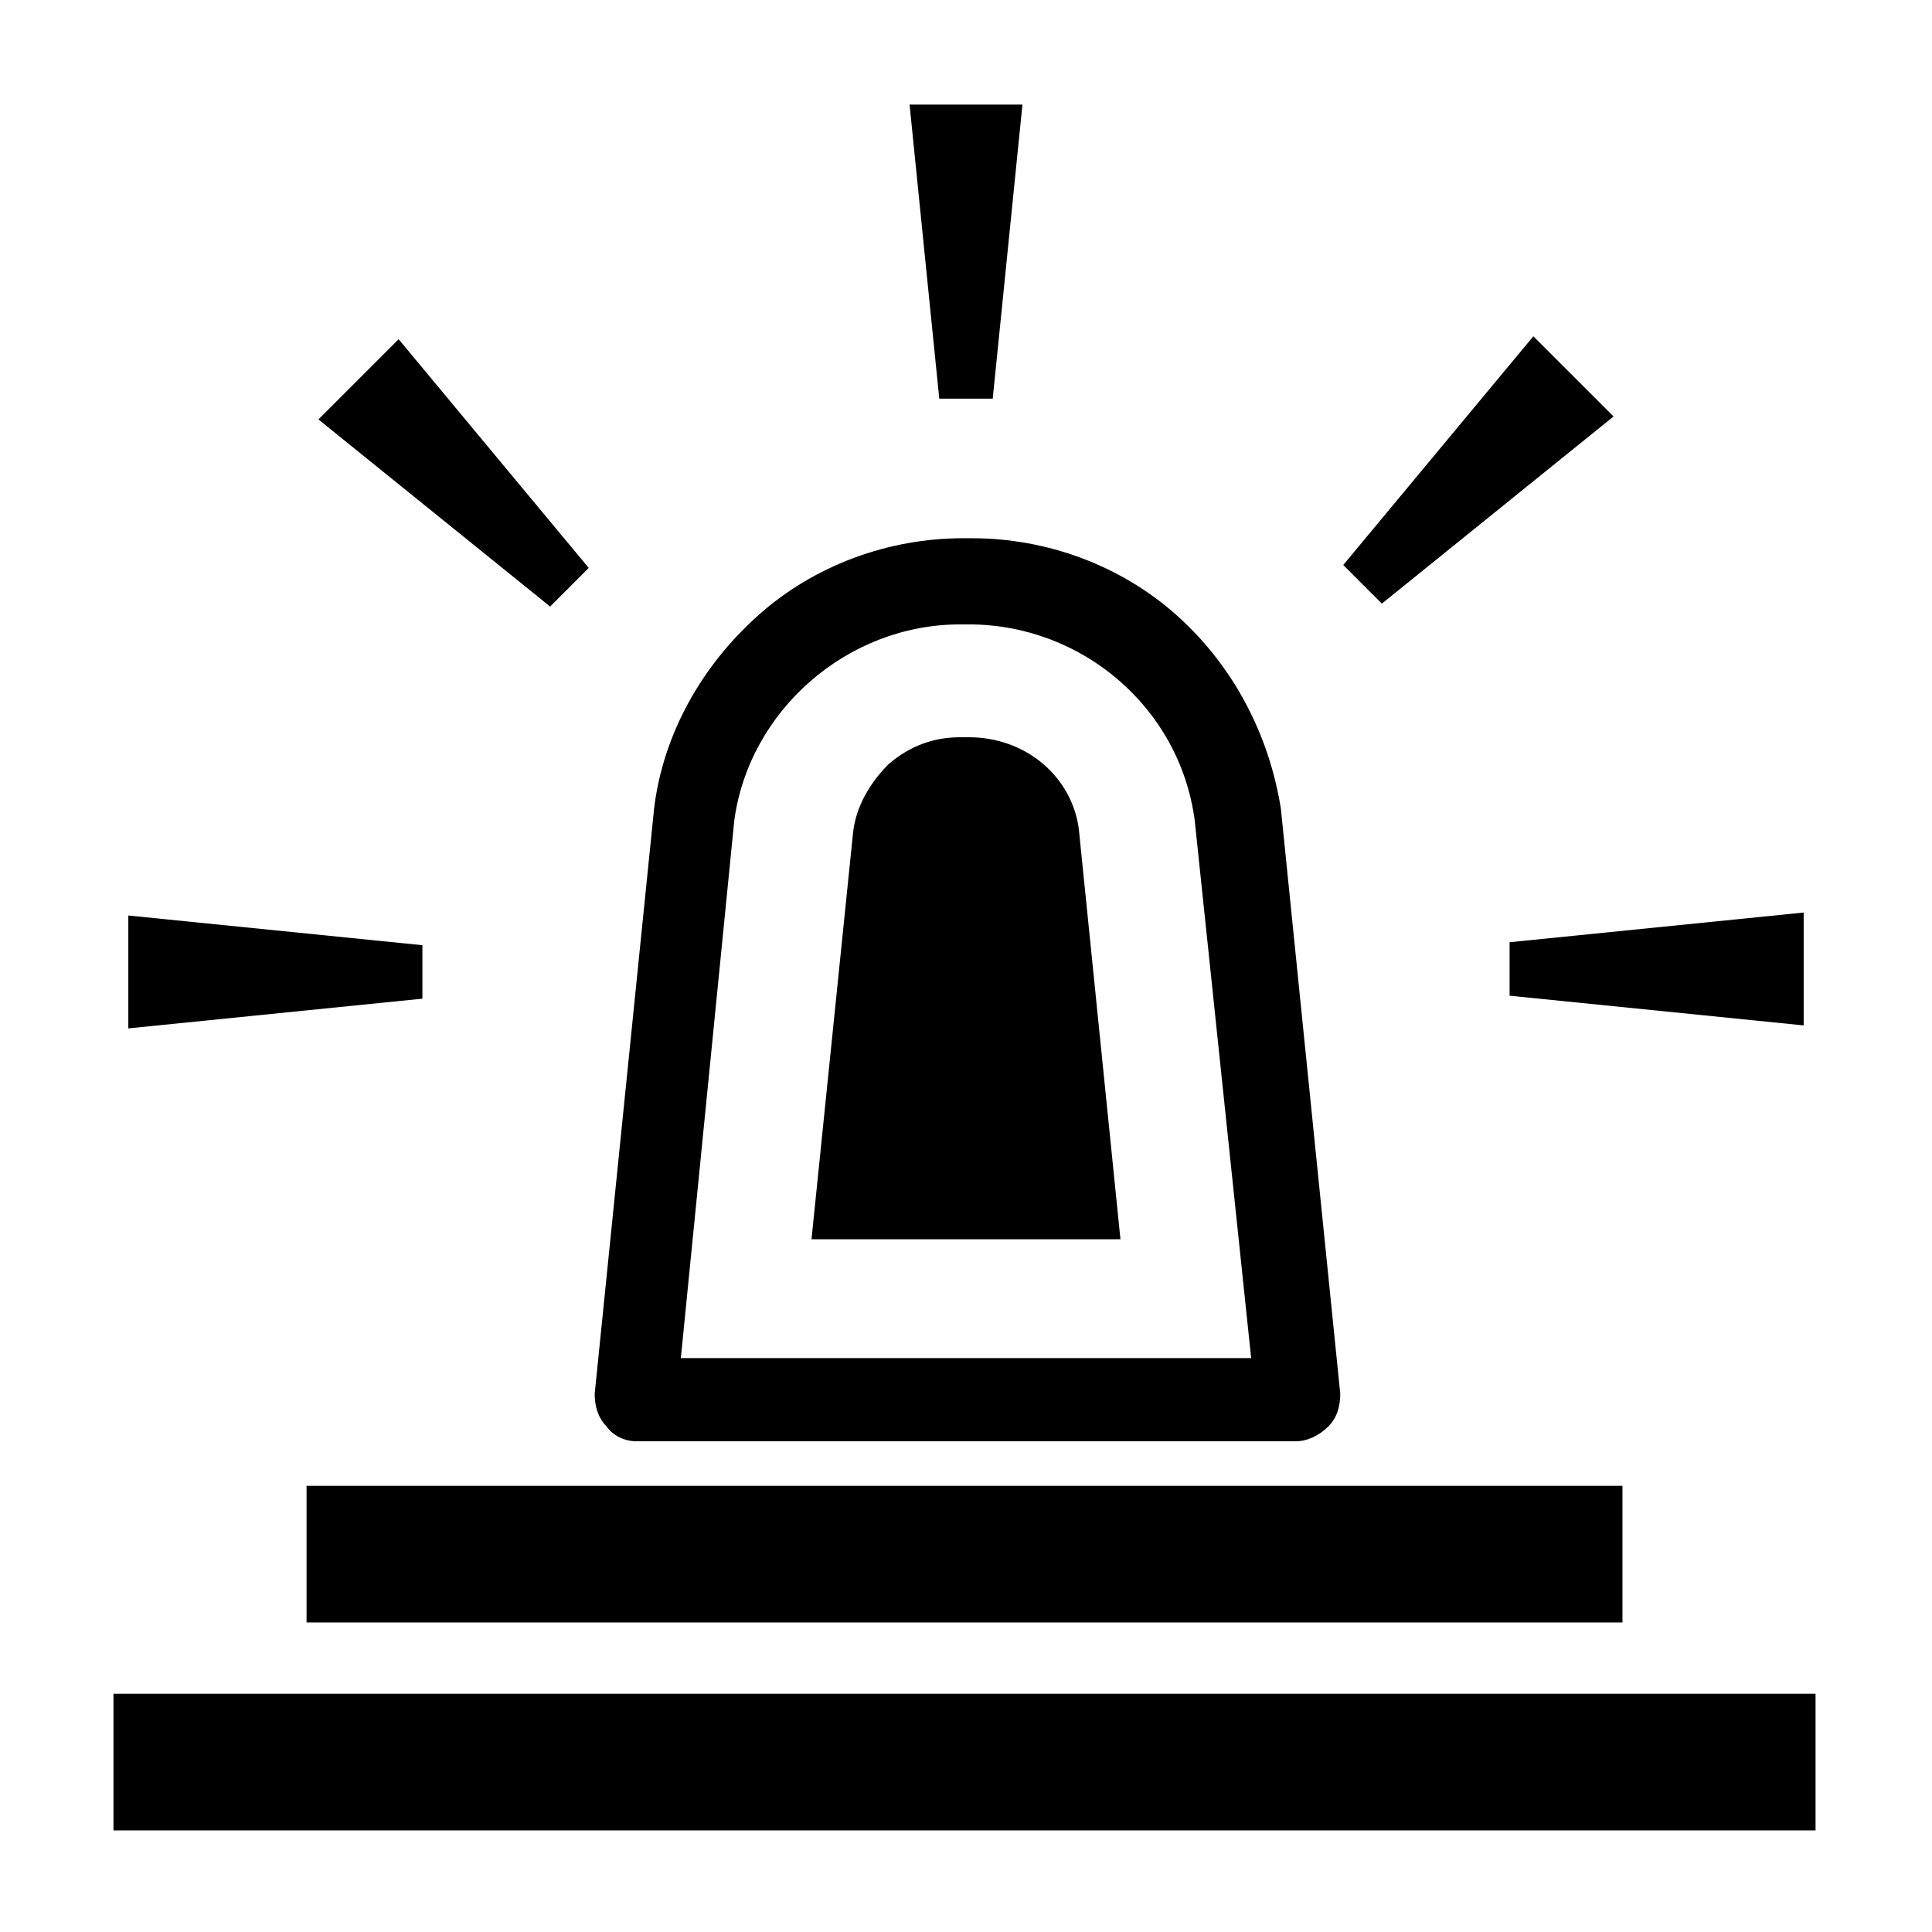
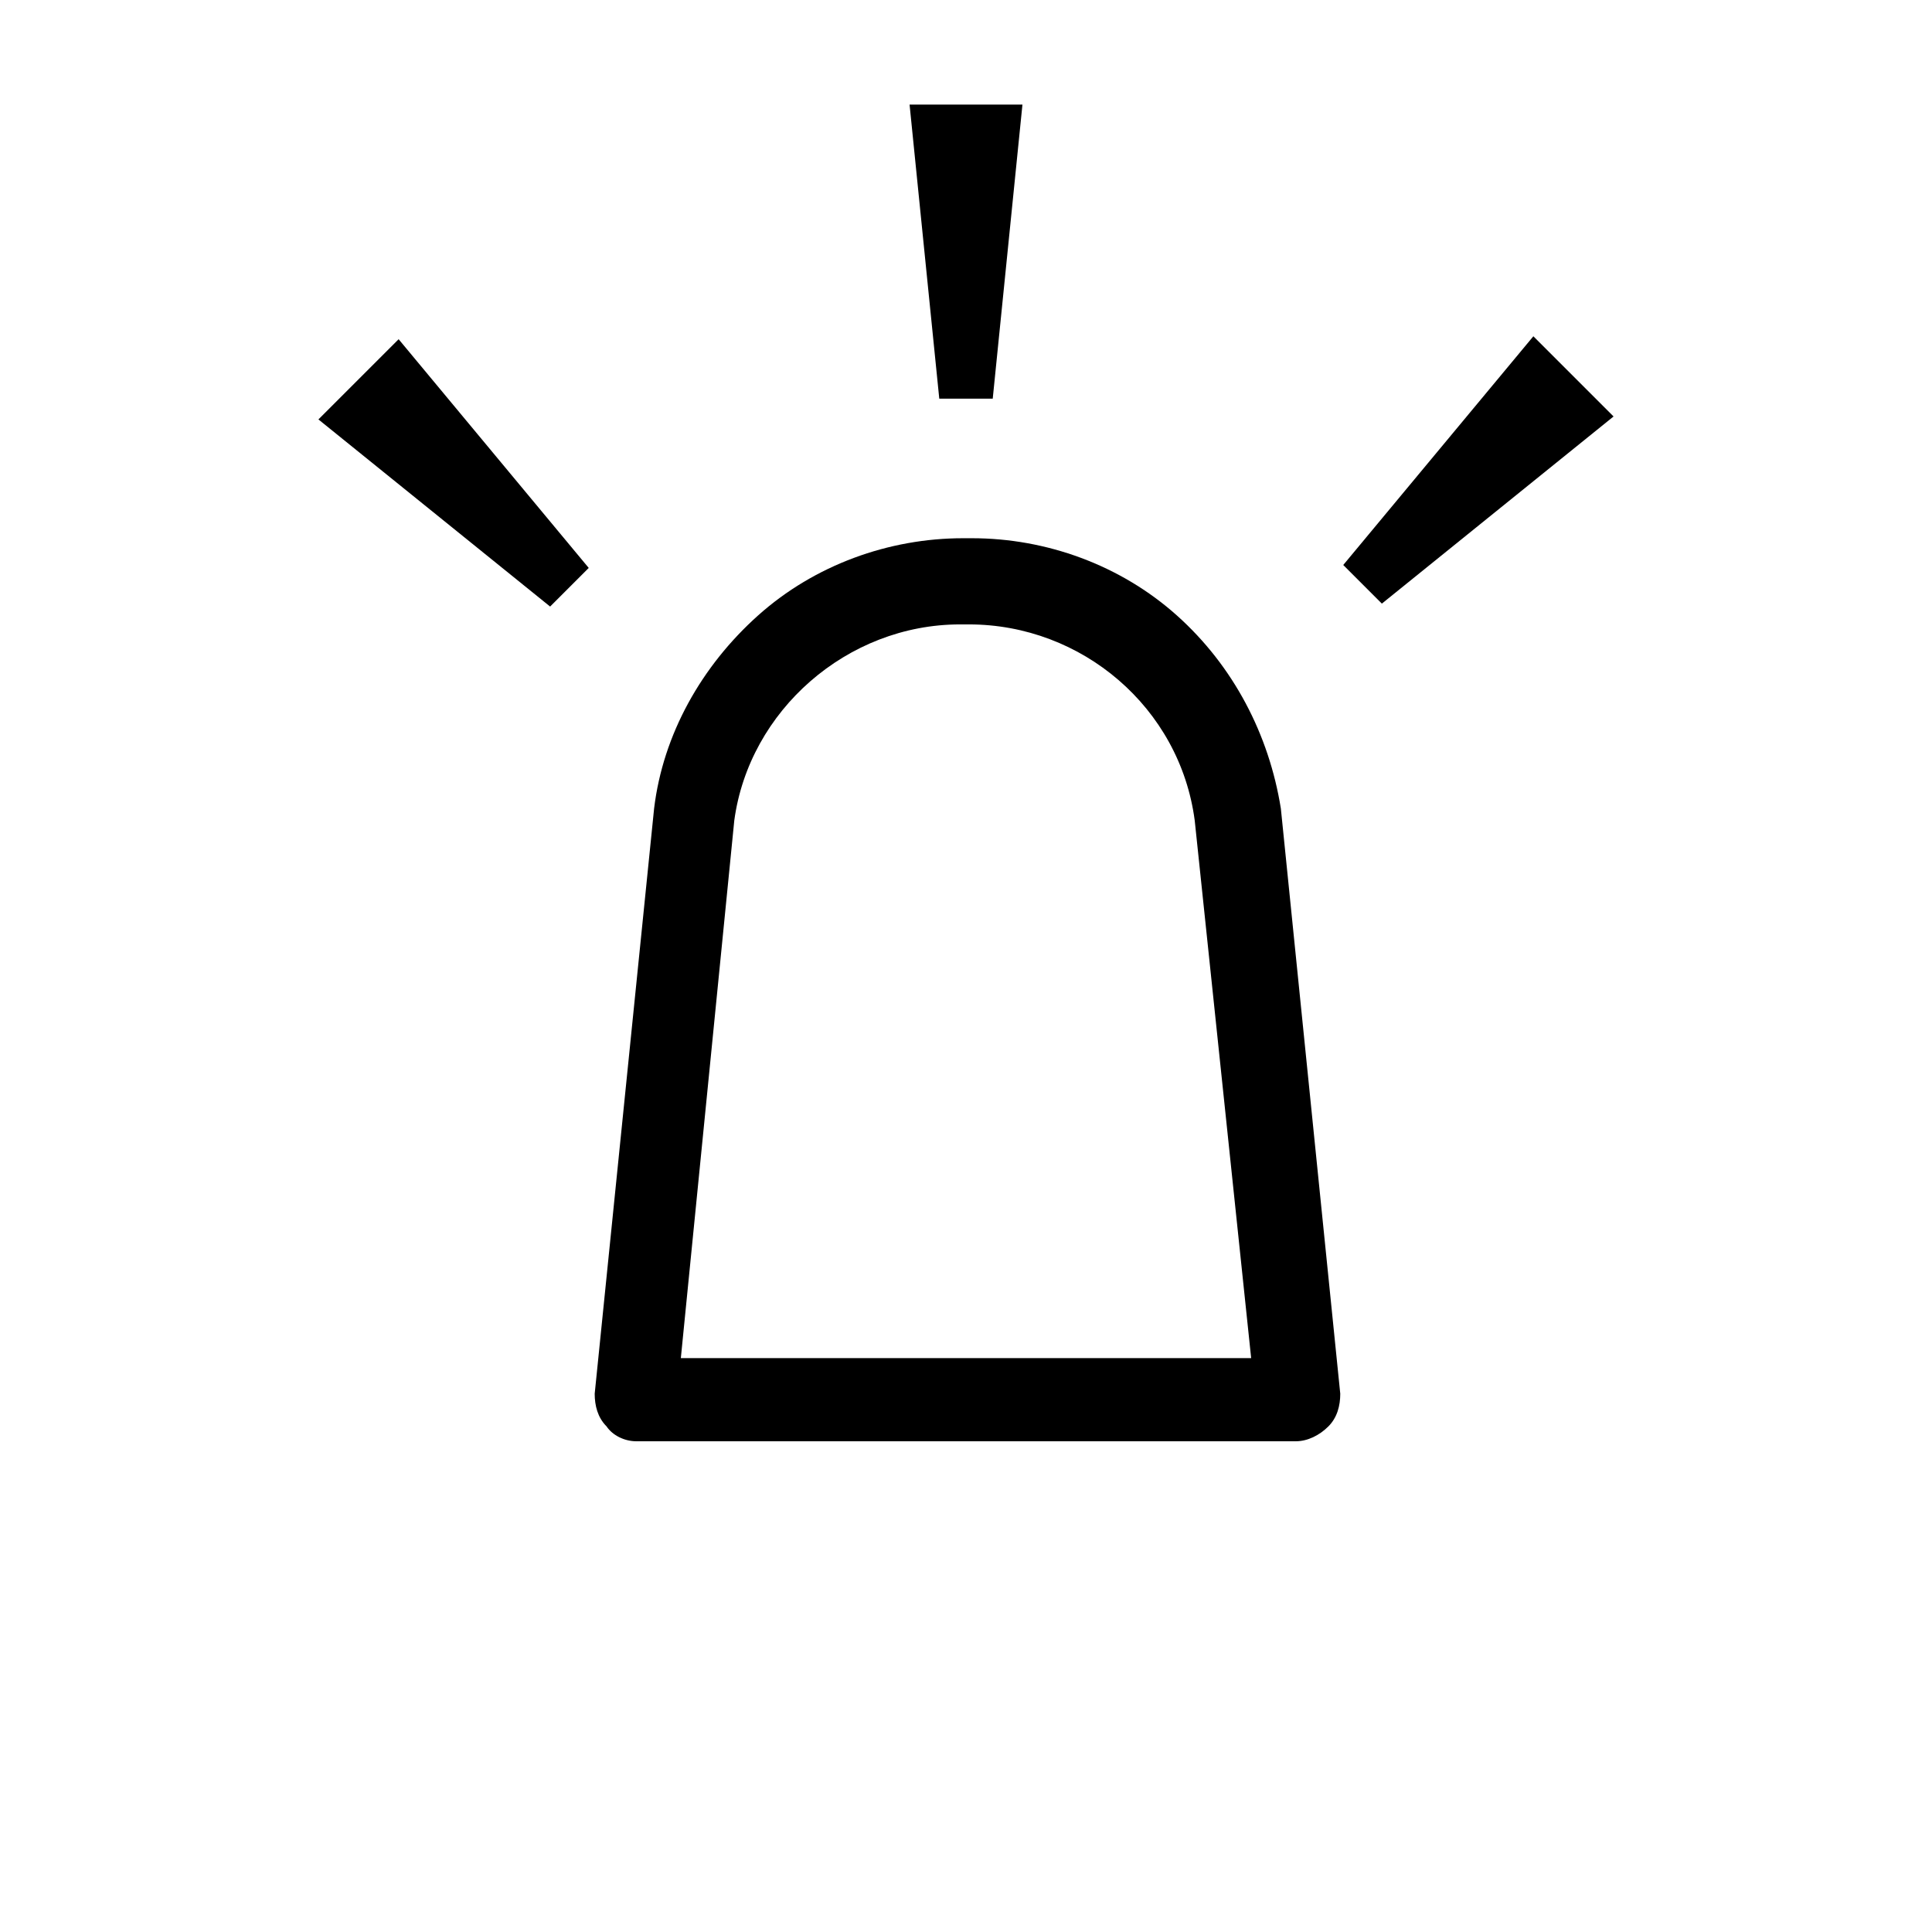
<svg xmlns="http://www.w3.org/2000/svg" fill="#000000" width="800px" height="800px" version="1.1" viewBox="144 144 512 512">
  <g>
    <path d="m487.38 525.95h-174.76c-3.148 0-6.297-1.574-7.871-3.938-2.363-2.363-3.148-5.512-3.148-8.66l15.742-155.08c2.363-19.68 12.594-37.785 27.551-51.168 14.957-13.383 34.637-20.469 54.316-20.469h2.363c19.68 0 39.359 7.086 54.316 20.469 14.957 13.383 24.402 31.488 27.551 51.168l15.742 155.08c0 3.148-0.789 6.297-3.148 8.66-2.356 2.363-5.504 3.938-8.652 3.938zm-162.95-22.039h151.14l-14.957-142.48c-3.938-29.914-29.914-51.957-59.828-51.957h-2.363c-29.914 0-55.891 22.828-59.828 51.957z" />
-     <path d="m440.93 472.42h-81.871l11.02-107.85c0.789-7.086 4.723-13.383 9.445-18.105 5.512-4.723 11.809-7.086 18.895-7.086h2.363c7.086 0 14.168 2.363 19.68 7.086 5.512 4.723 8.66 11.02 9.445 17.32z" />
-     <path d="m225.24 537.76h348.73v36.211h-348.73z" />
-     <path d="m174.07 592.86h451.07v36.211h-451.07z" />
    <path d="m414.96 171.71-7.875 77.934h-14.168l-7.871-77.934z" />
    <path d="m571.61 254.37-61.402 49.594-10.234-10.234 50.383-60.613z" />
-     <path d="m621.99 385.83v29.914l-77.934-7.871v-14.172z" />
-     <path d="m255.94 394.49v14.168l-77.934 7.875v-29.914z" />
    <path d="m300.02 294.51-10.234 10.234-61.402-49.594 21.258-21.254z" />
  </g>
</svg>